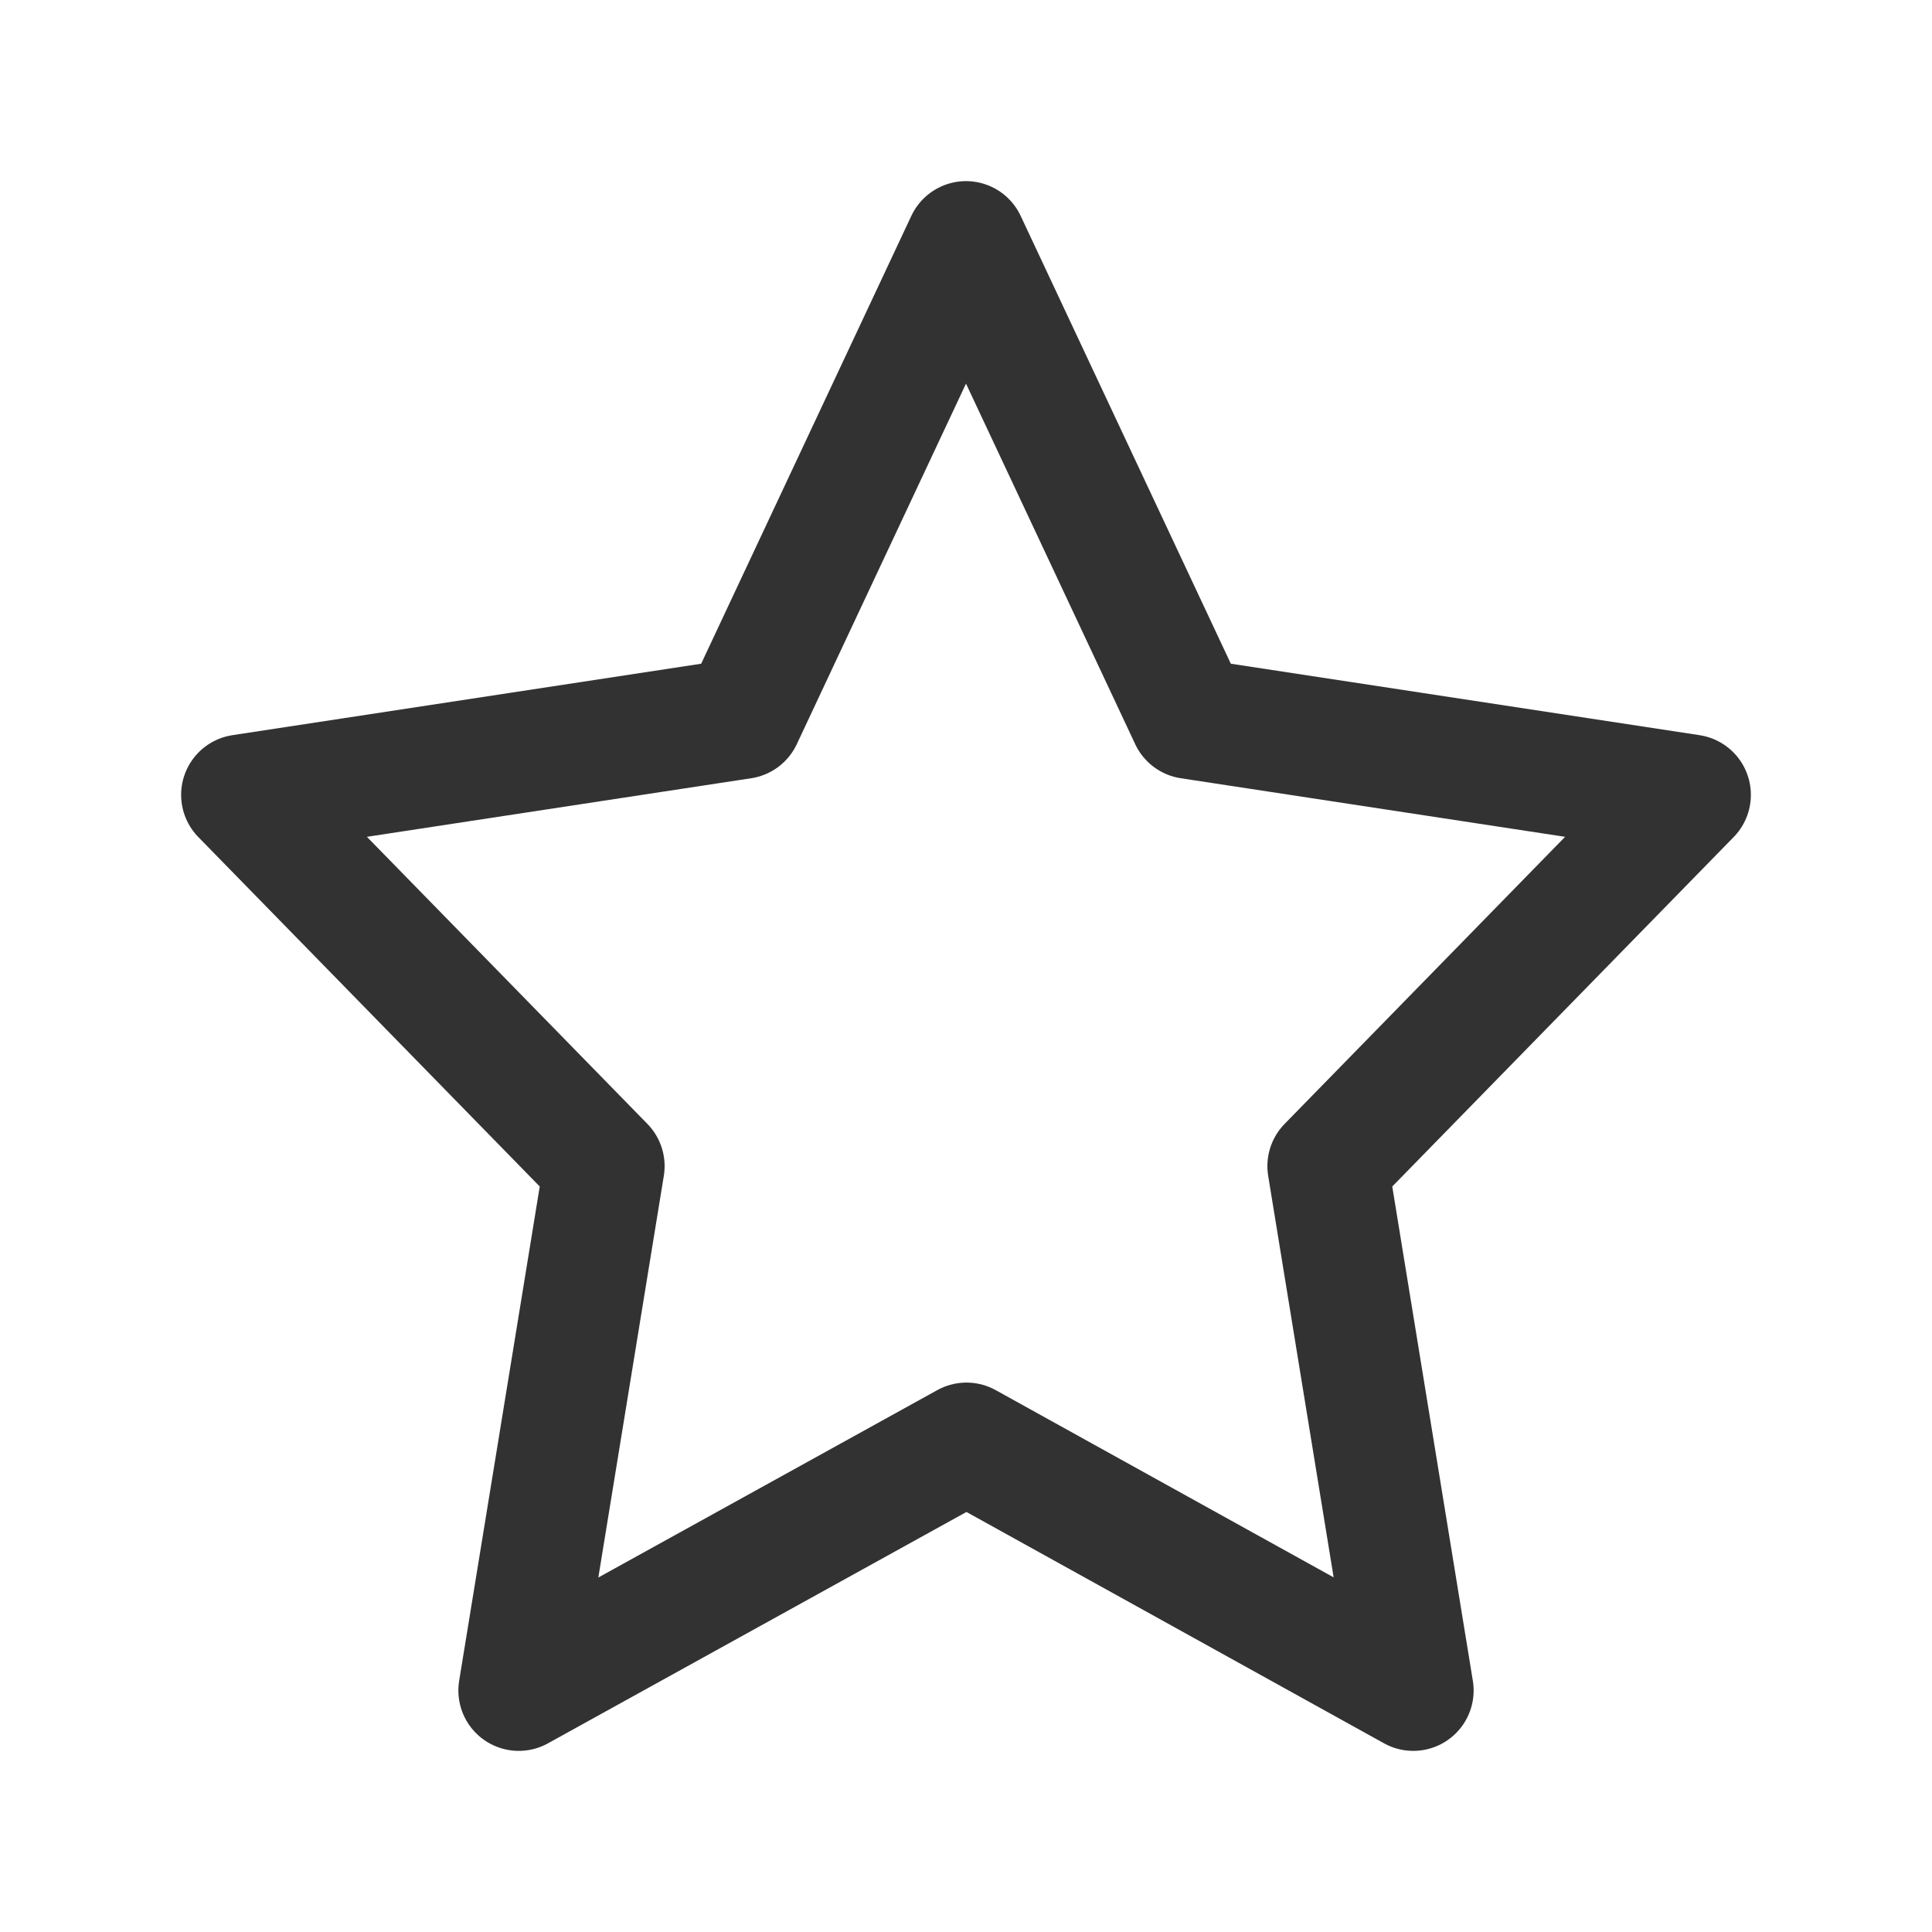
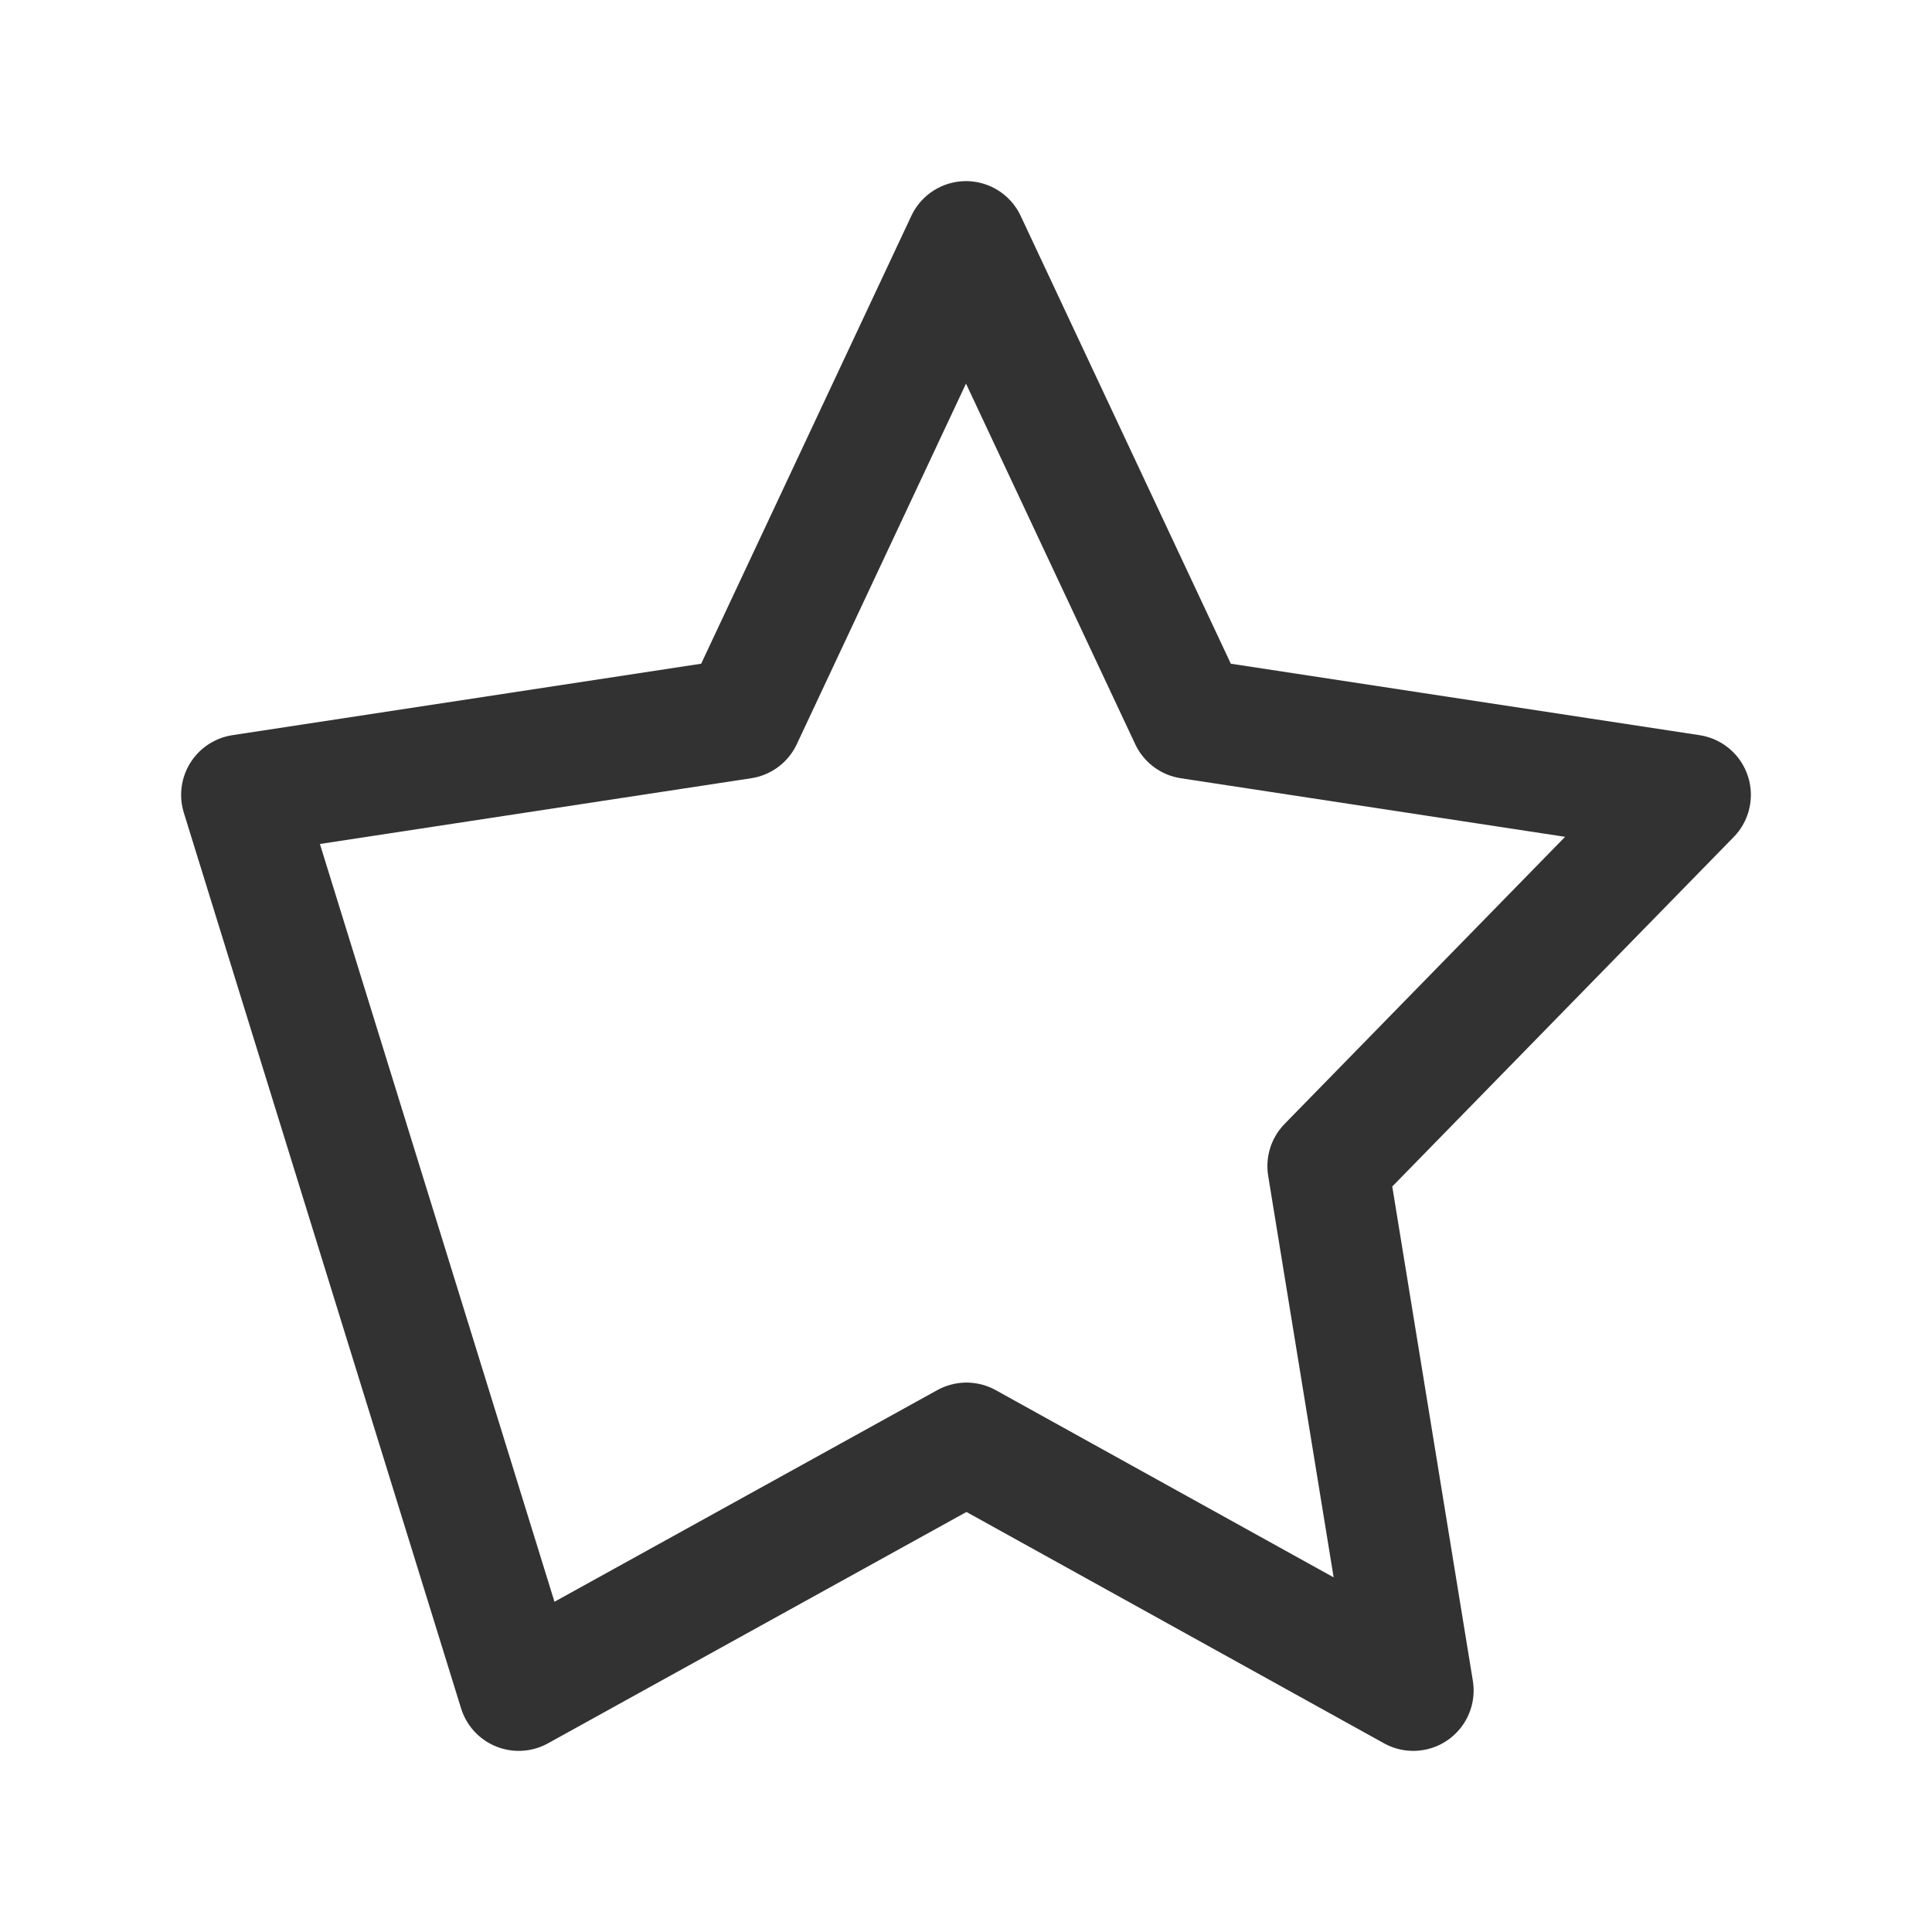
<svg xmlns="http://www.w3.org/2000/svg" width="24" height="24" viewBox="0 0 24 24" fill="none">
-   <path d="M12.006 17.925L6.444 21L7.506 14.486L3 9.874L9.219 8.926L12 3L14.781 8.926L21 9.874L16.494 14.486L17.556 21L12.006 17.925Z" stroke="#323232" stroke-width="1.5" stroke-linecap="round" stroke-linejoin="round" />
+   <path d="M12.006 17.925L6.444 21L3 9.874L9.219 8.926L12 3L14.781 8.926L21 9.874L16.494 14.486L17.556 21L12.006 17.925Z" stroke="#323232" stroke-width="1.5" stroke-linecap="round" stroke-linejoin="round" />
</svg>